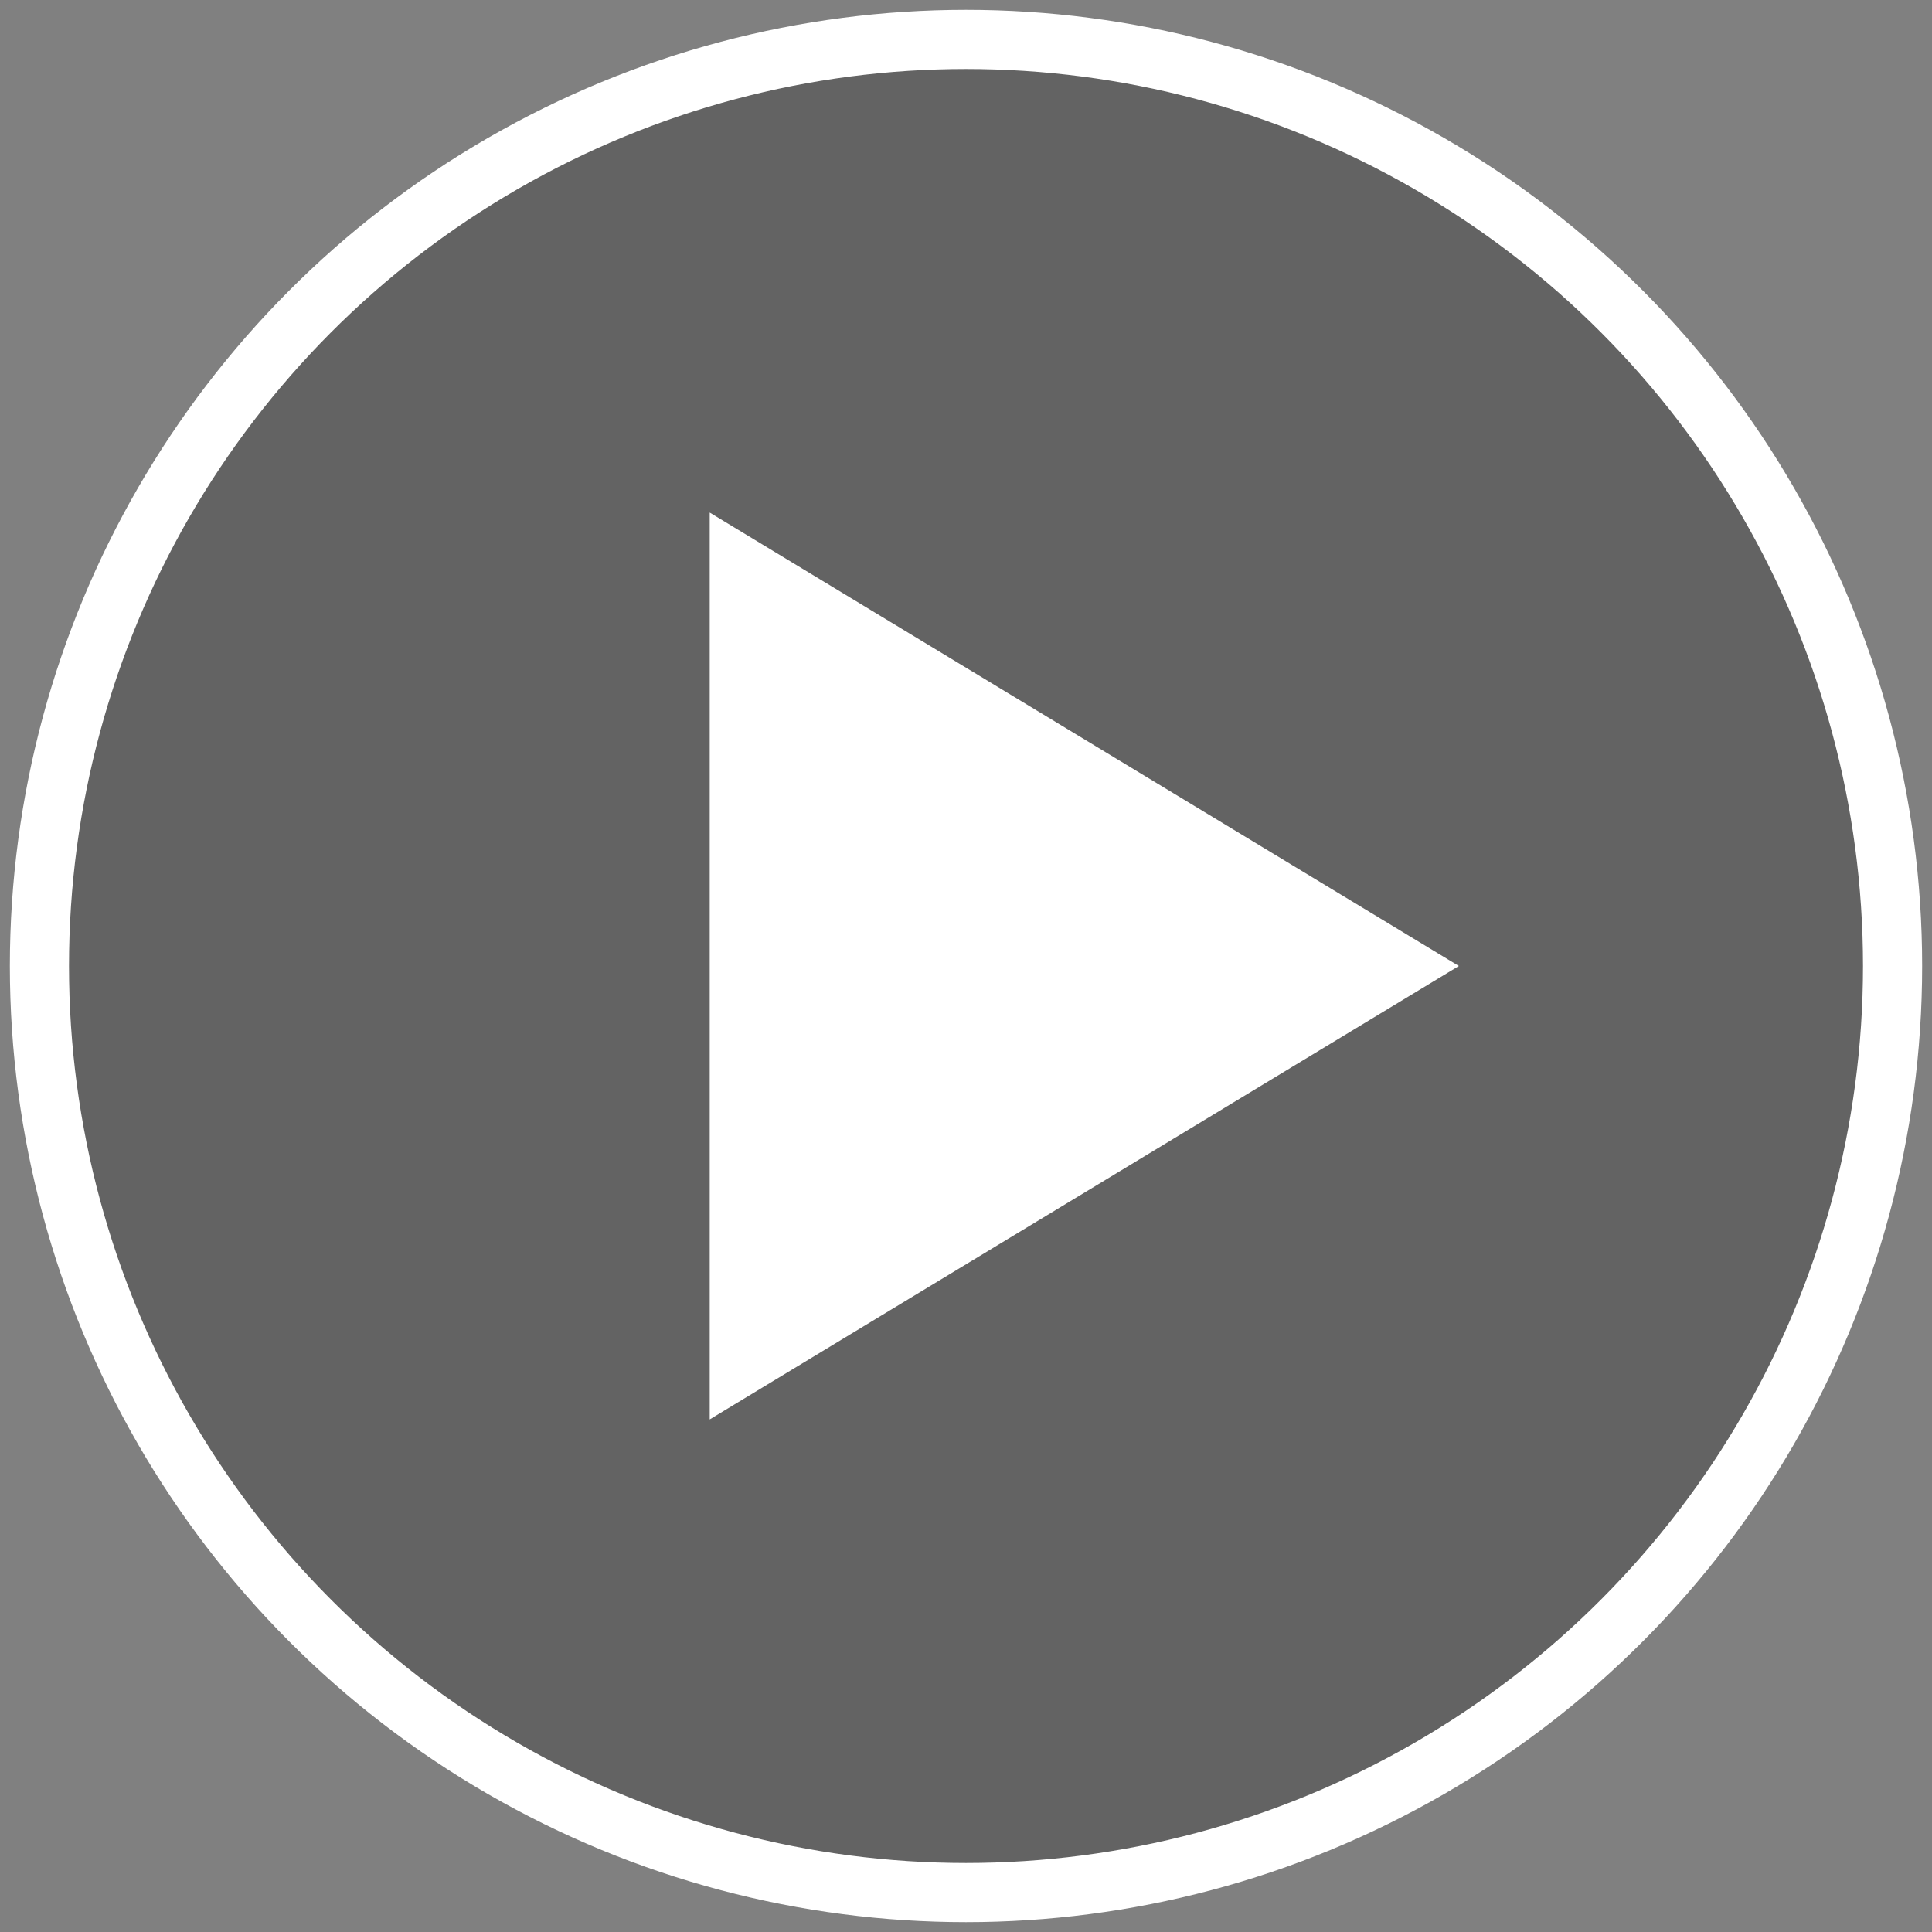
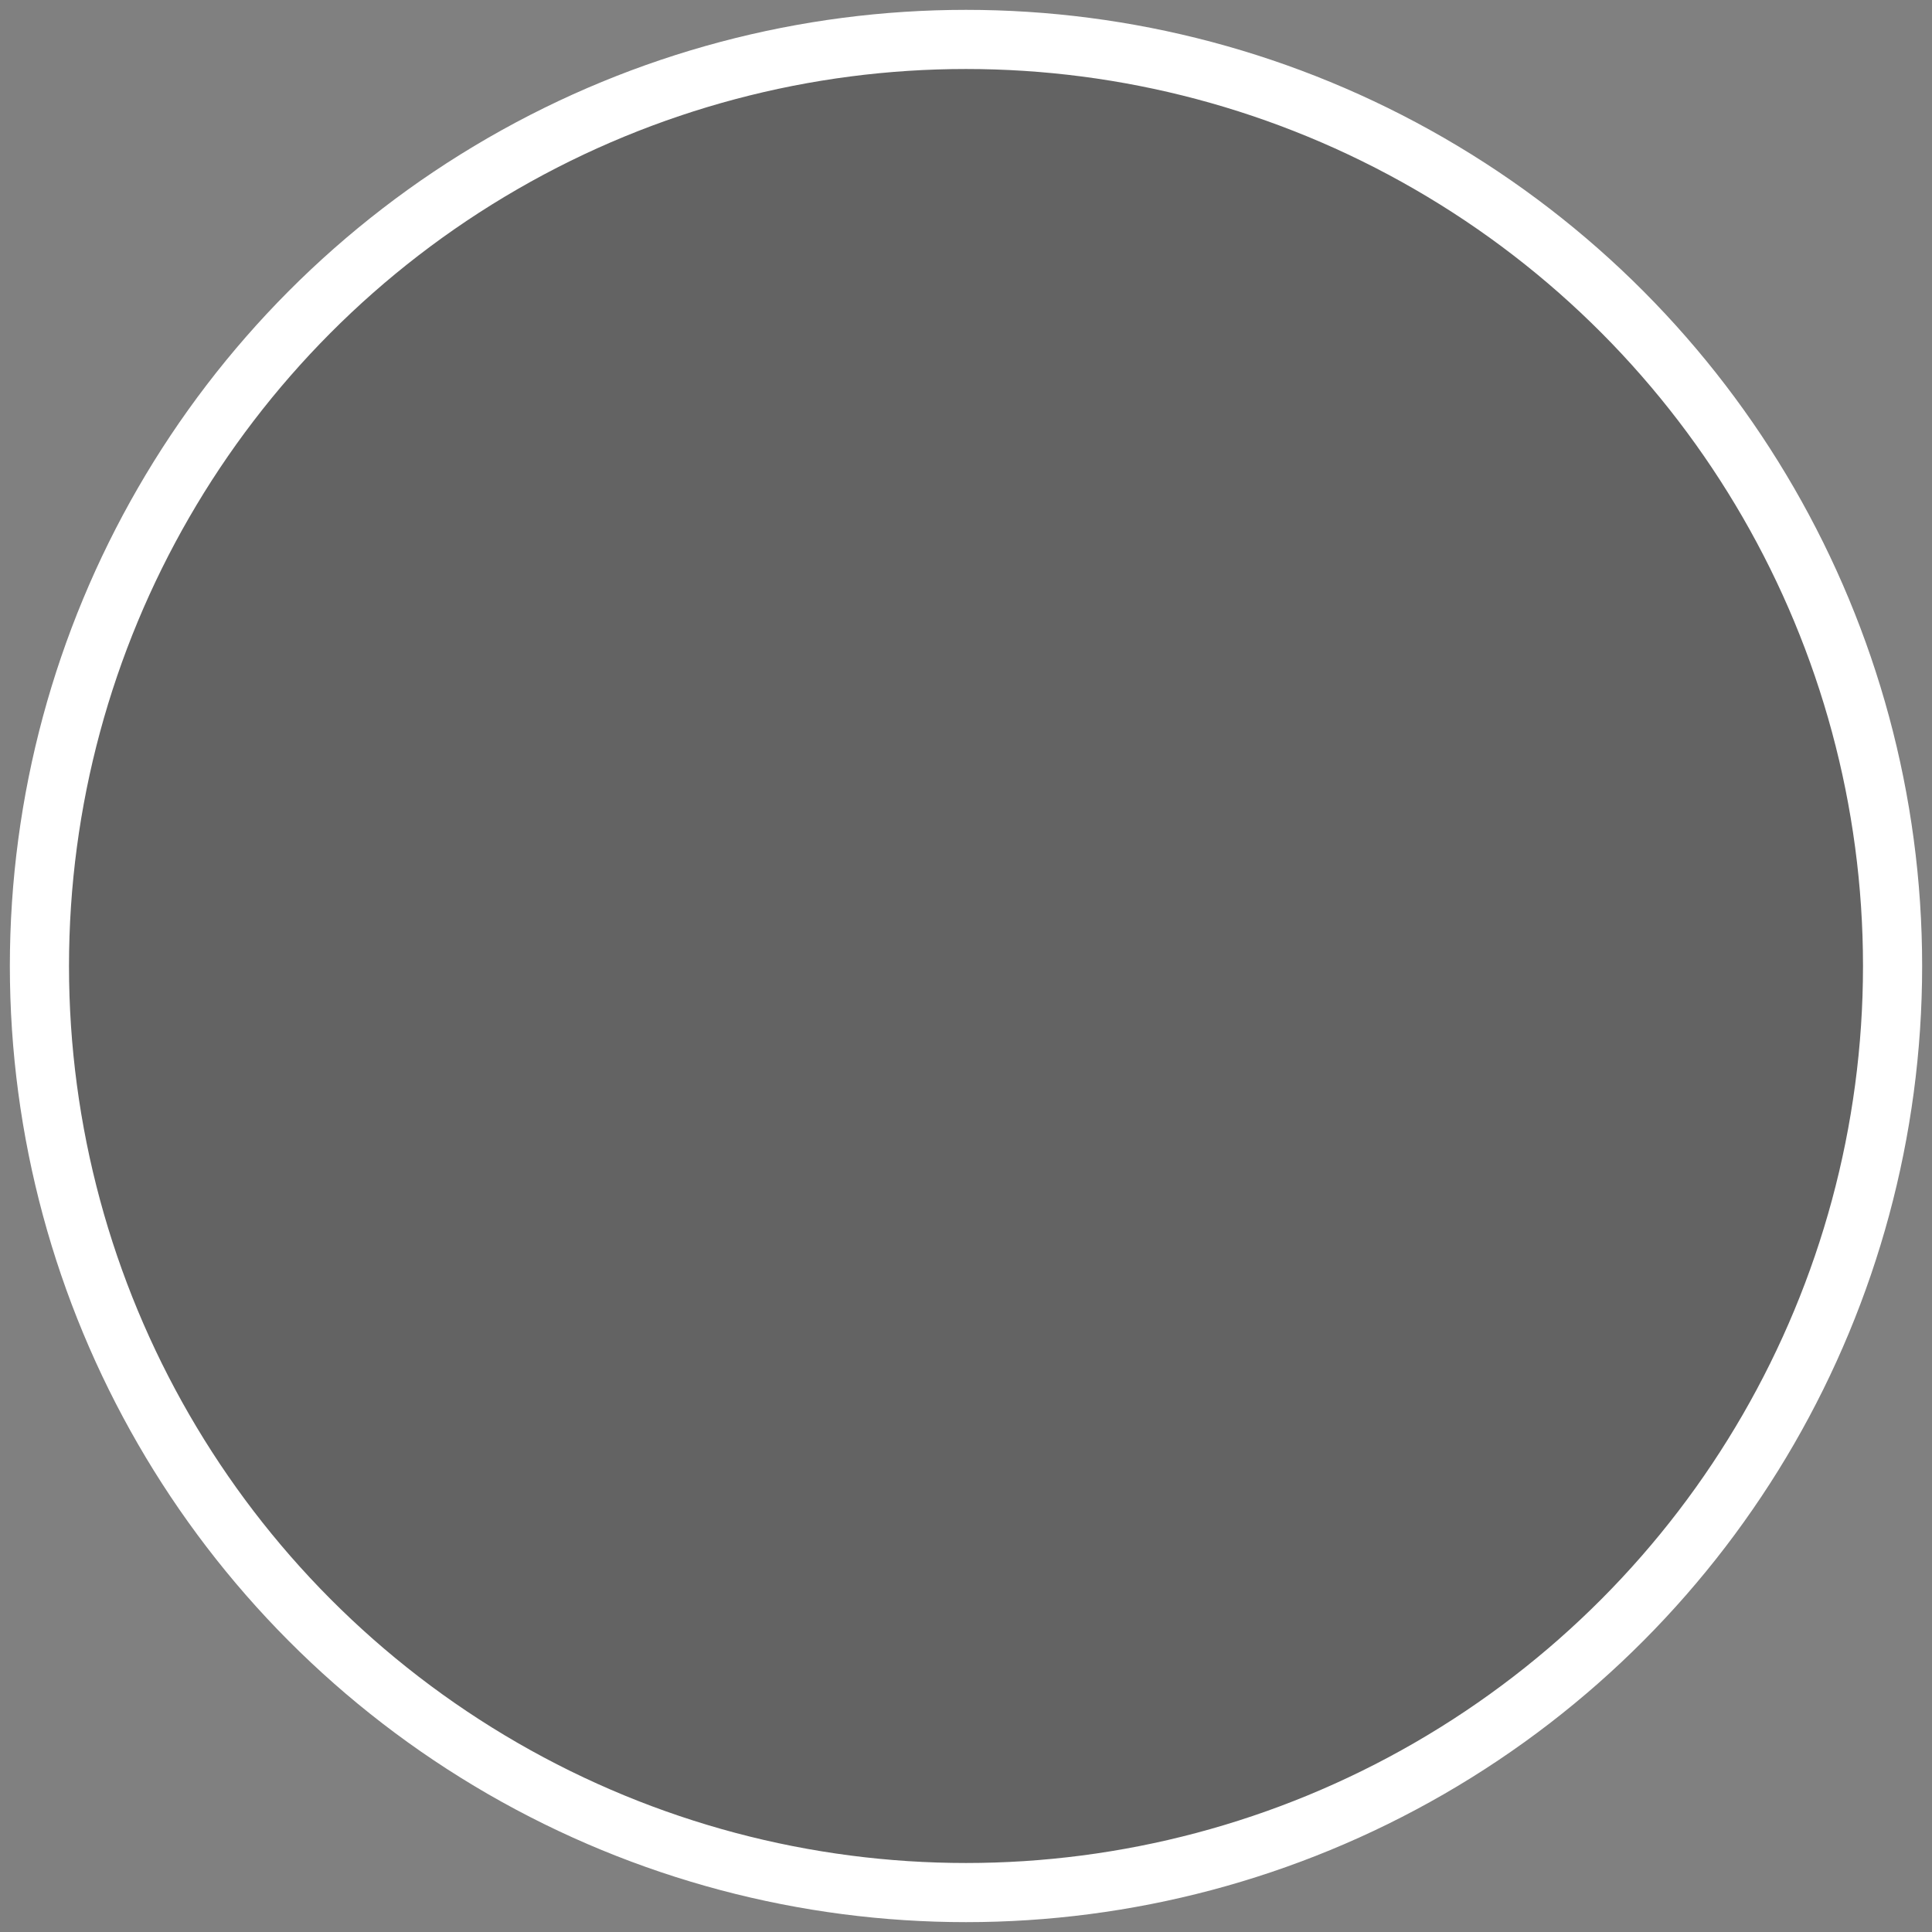
<svg xmlns="http://www.w3.org/2000/svg" width="98" height="98">
  <rect width="100%" height="100%" fill="#808080" stroke="none" />
  <g id="Symbols" stroke="none" stroke-width="1" fill="none" fill-rule="evenodd">
    <g transform="translate(2 2)" id="Play">
      <circle id="Oval" stroke="#FFF" stroke-width="3" fill-opacity=".23" fill="#000" cx="47" cy="47" r="47" />
-       <path id="Triangle" fill="#FFF" transform="rotate(90 53 47)" d="M53 28l23 38H30z" />
    </g>
  </g>
</svg>